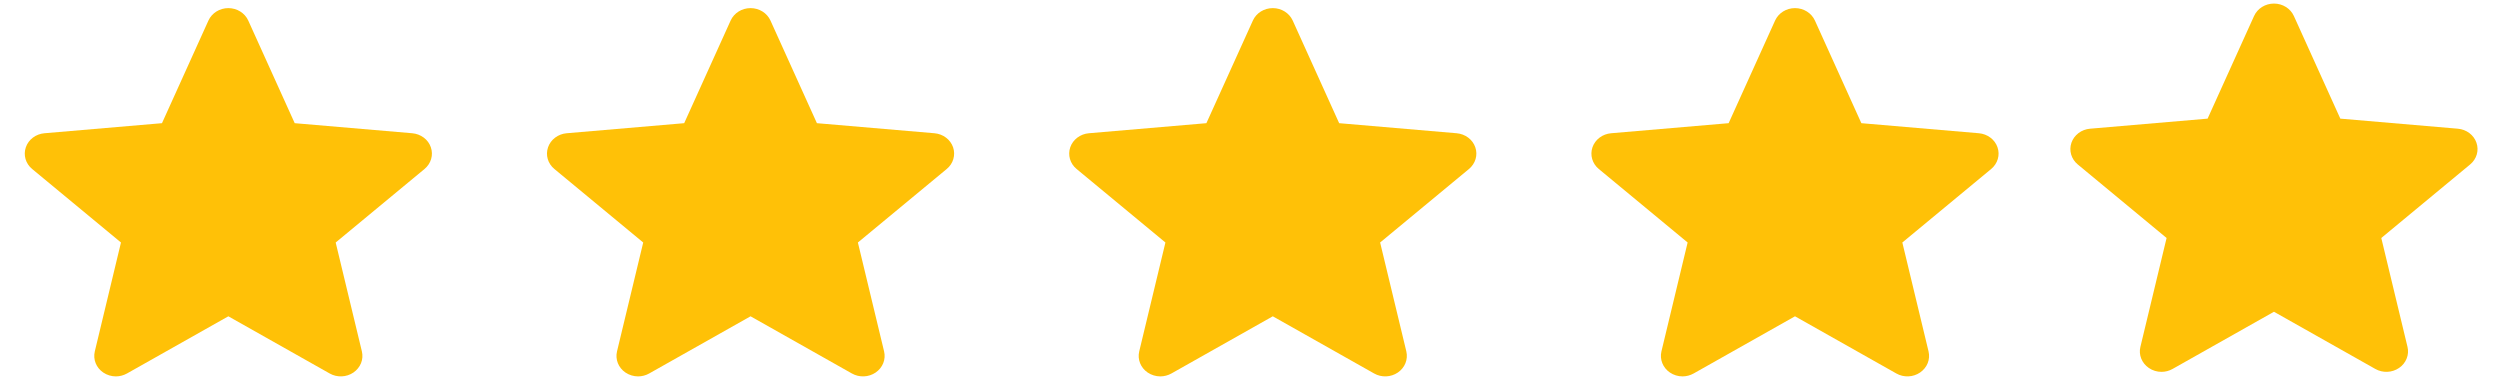
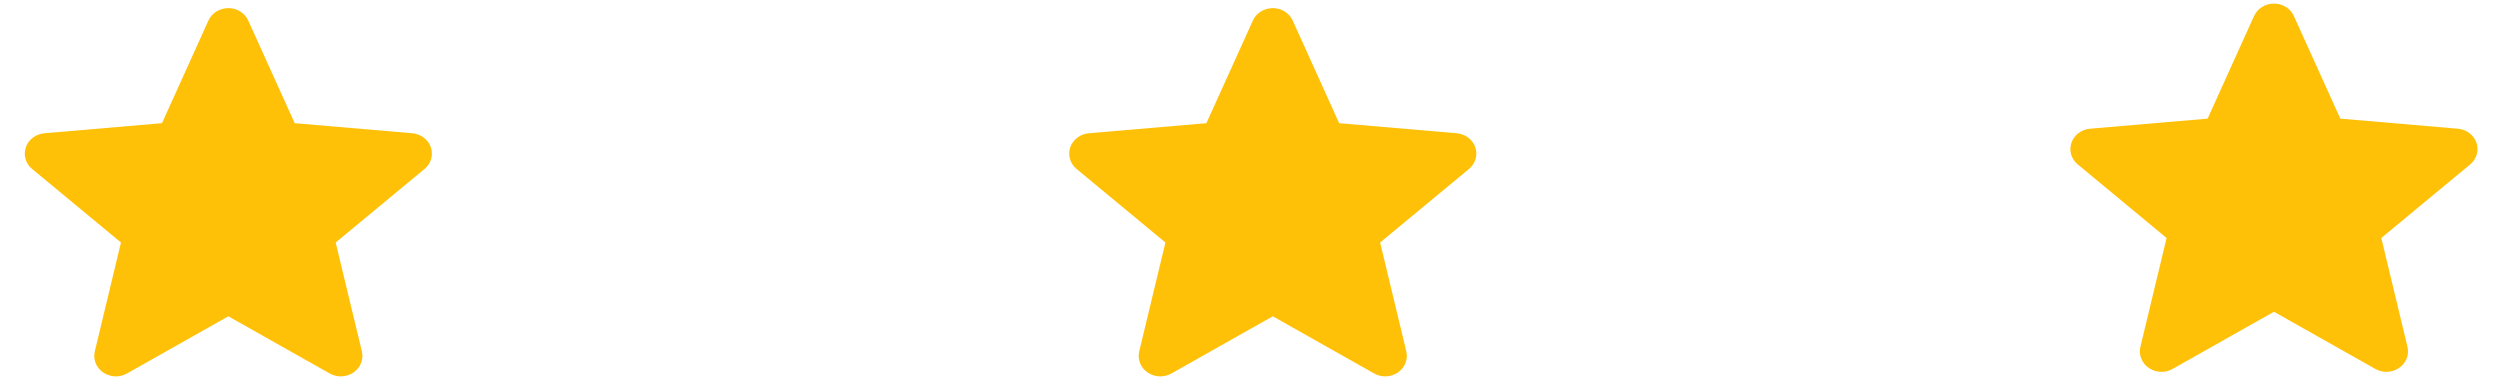
<svg xmlns="http://www.w3.org/2000/svg" width="77" height="12" viewBox="0 0 77 12" fill="none">
  <path d="M13.27 4.536C13.23 4.419 13.155 4.315 13.053 4.239C12.95 4.162 12.827 4.115 12.697 4.104L9.077 3.794L7.646 0.632C7.54 0.4 7.3 0.25 7.033 0.25C6.766 0.25 6.526 0.4 6.42 0.632L4.989 3.794L1.369 4.104C1.239 4.115 1.115 4.162 1.013 4.239C0.911 4.316 0.836 4.419 0.796 4.536C0.713 4.776 0.789 5.039 0.99 5.205L3.726 7.469L2.92 10.823C2.861 11.07 2.962 11.325 3.179 11.473C3.295 11.552 3.432 11.593 3.569 11.593C3.688 11.593 3.805 11.562 3.911 11.503L7.033 9.742L10.154 11.503C10.382 11.633 10.67 11.621 10.887 11.473C10.992 11.4 11.073 11.3 11.12 11.185C11.166 11.069 11.175 10.944 11.146 10.823L10.339 7.469L13.075 5.205C13.173 5.124 13.244 5.017 13.279 4.898C13.314 4.779 13.311 4.654 13.27 4.536Z" fill="#FFC107" />
-   <path d="M29.355 4.536C29.314 4.419 29.239 4.315 29.137 4.239C29.035 4.162 28.911 4.115 28.781 4.104L25.161 3.794L23.73 0.632C23.625 0.4 23.384 0.25 23.117 0.25C22.85 0.25 22.61 0.4 22.504 0.632L21.073 3.794L17.453 4.104C17.323 4.115 17.2 4.162 17.098 4.239C16.996 4.316 16.92 4.419 16.88 4.536C16.797 4.776 16.873 5.039 17.075 5.205L19.811 7.469L19.004 10.823C18.945 11.07 19.046 11.325 19.263 11.473C19.38 11.552 19.516 11.593 19.653 11.593C19.772 11.593 19.89 11.562 19.995 11.503L23.117 9.742L26.238 11.503C26.467 11.633 26.755 11.621 26.971 11.473C27.077 11.4 27.158 11.3 27.204 11.185C27.25 11.069 27.259 10.944 27.23 10.823L26.423 7.469L29.159 5.205C29.258 5.124 29.329 5.017 29.363 4.898C29.398 4.779 29.395 4.654 29.355 4.536Z" fill="#FFC107" />
  <path d="M45.439 4.536C45.399 4.419 45.323 4.315 45.221 4.239C45.119 4.162 44.995 4.115 44.865 4.104L41.246 3.794L39.815 0.632C39.709 0.4 39.469 0.25 39.202 0.25C38.935 0.25 38.694 0.4 38.589 0.632L37.157 3.794L33.537 4.104C33.407 4.115 33.284 4.162 33.182 4.239C33.08 4.316 33.004 4.419 32.964 4.536C32.882 4.776 32.958 5.039 33.159 5.205L35.895 7.469L35.088 10.823C35.029 11.07 35.131 11.325 35.347 11.473C35.464 11.552 35.6 11.593 35.738 11.593C35.856 11.593 35.974 11.562 36.08 11.503L39.202 9.742L42.323 11.503C42.551 11.633 42.839 11.621 43.055 11.473C43.161 11.4 43.242 11.3 43.288 11.185C43.334 11.069 43.343 10.944 43.315 10.823L42.508 7.469L45.244 5.205C45.342 5.124 45.413 5.017 45.448 4.898C45.483 4.779 45.48 4.654 45.439 4.536Z" fill="#FFC107" />
-   <path d="M61.523 4.536C61.483 4.419 61.407 4.315 61.305 4.239C61.203 4.162 61.08 4.115 60.95 4.104L57.33 3.794L55.899 0.632C55.793 0.4 55.553 0.25 55.286 0.25C55.019 0.25 54.779 0.4 54.673 0.632L53.242 3.794L49.622 4.104C49.492 4.115 49.368 4.162 49.266 4.239C49.164 4.316 49.089 4.419 49.048 4.536C48.966 4.776 49.042 5.039 49.243 5.205L51.979 7.469L51.172 10.823C51.114 11.07 51.215 11.325 51.432 11.473C51.548 11.552 51.685 11.593 51.822 11.593C51.941 11.593 52.058 11.562 52.164 11.503L55.286 9.742L58.407 11.503C58.635 11.633 58.923 11.621 59.139 11.473C59.245 11.4 59.327 11.3 59.373 11.185C59.419 11.069 59.428 10.944 59.399 10.823L58.592 7.469L61.328 5.205C61.426 5.124 61.497 5.017 61.532 4.898C61.567 4.779 61.564 4.654 61.523 4.536Z" fill="#FFC107" />
  <path d="M76.275 4.397C76.235 4.279 76.159 4.176 76.057 4.099C75.955 4.022 75.832 3.975 75.701 3.964L72.082 3.654L70.651 0.492C70.545 0.26 70.305 0.11 70.038 0.11C69.771 0.11 69.531 0.26 69.425 0.493L67.994 3.654L64.374 3.964C64.244 3.975 64.12 4.022 64.018 4.099C63.916 4.176 63.841 4.28 63.8 4.397C63.718 4.636 63.794 4.899 63.995 5.065L66.731 7.33L65.924 10.684C65.865 10.93 65.967 11.185 66.184 11.333C66.3 11.413 66.436 11.453 66.574 11.453C66.693 11.453 66.81 11.423 66.916 11.363L70.038 9.602L73.159 11.363C73.387 11.493 73.675 11.481 73.891 11.333C73.997 11.261 74.078 11.161 74.124 11.045C74.171 10.93 74.18 10.804 74.151 10.684L73.344 7.33L76.08 5.065C76.178 4.984 76.249 4.878 76.284 4.759C76.319 4.64 76.316 4.514 76.275 4.397Z" fill="#FFC107" />
</svg>